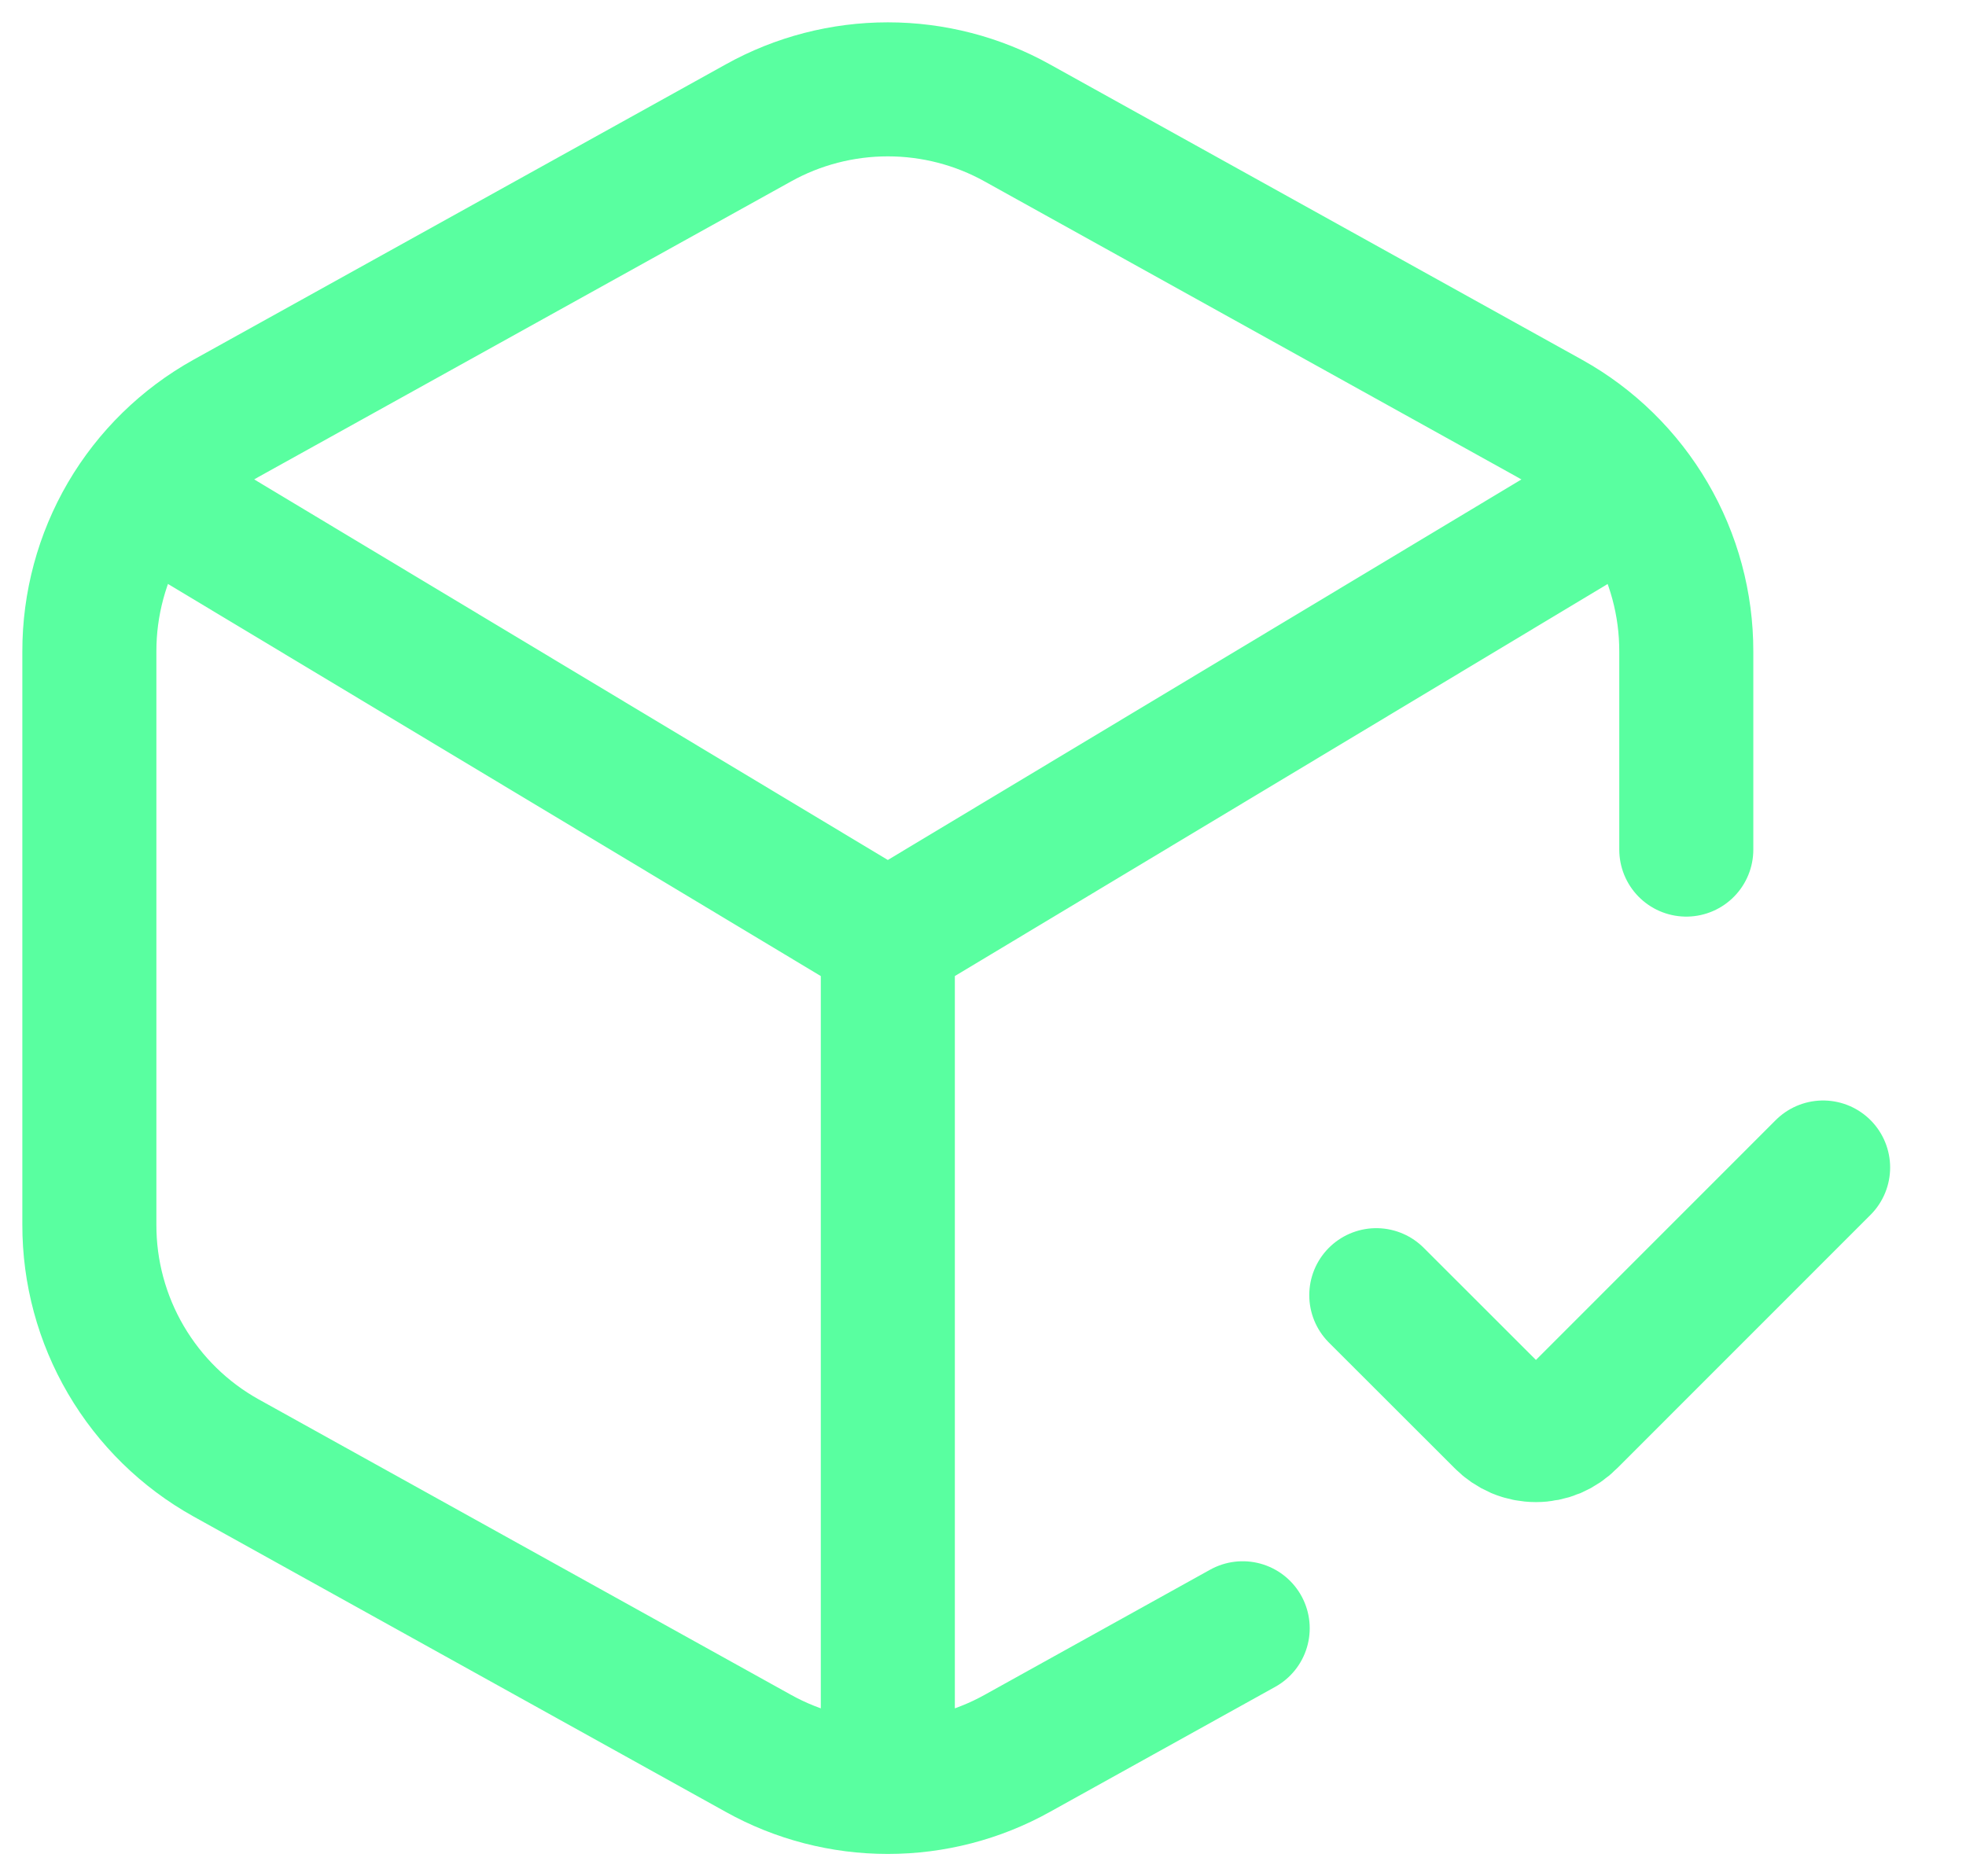
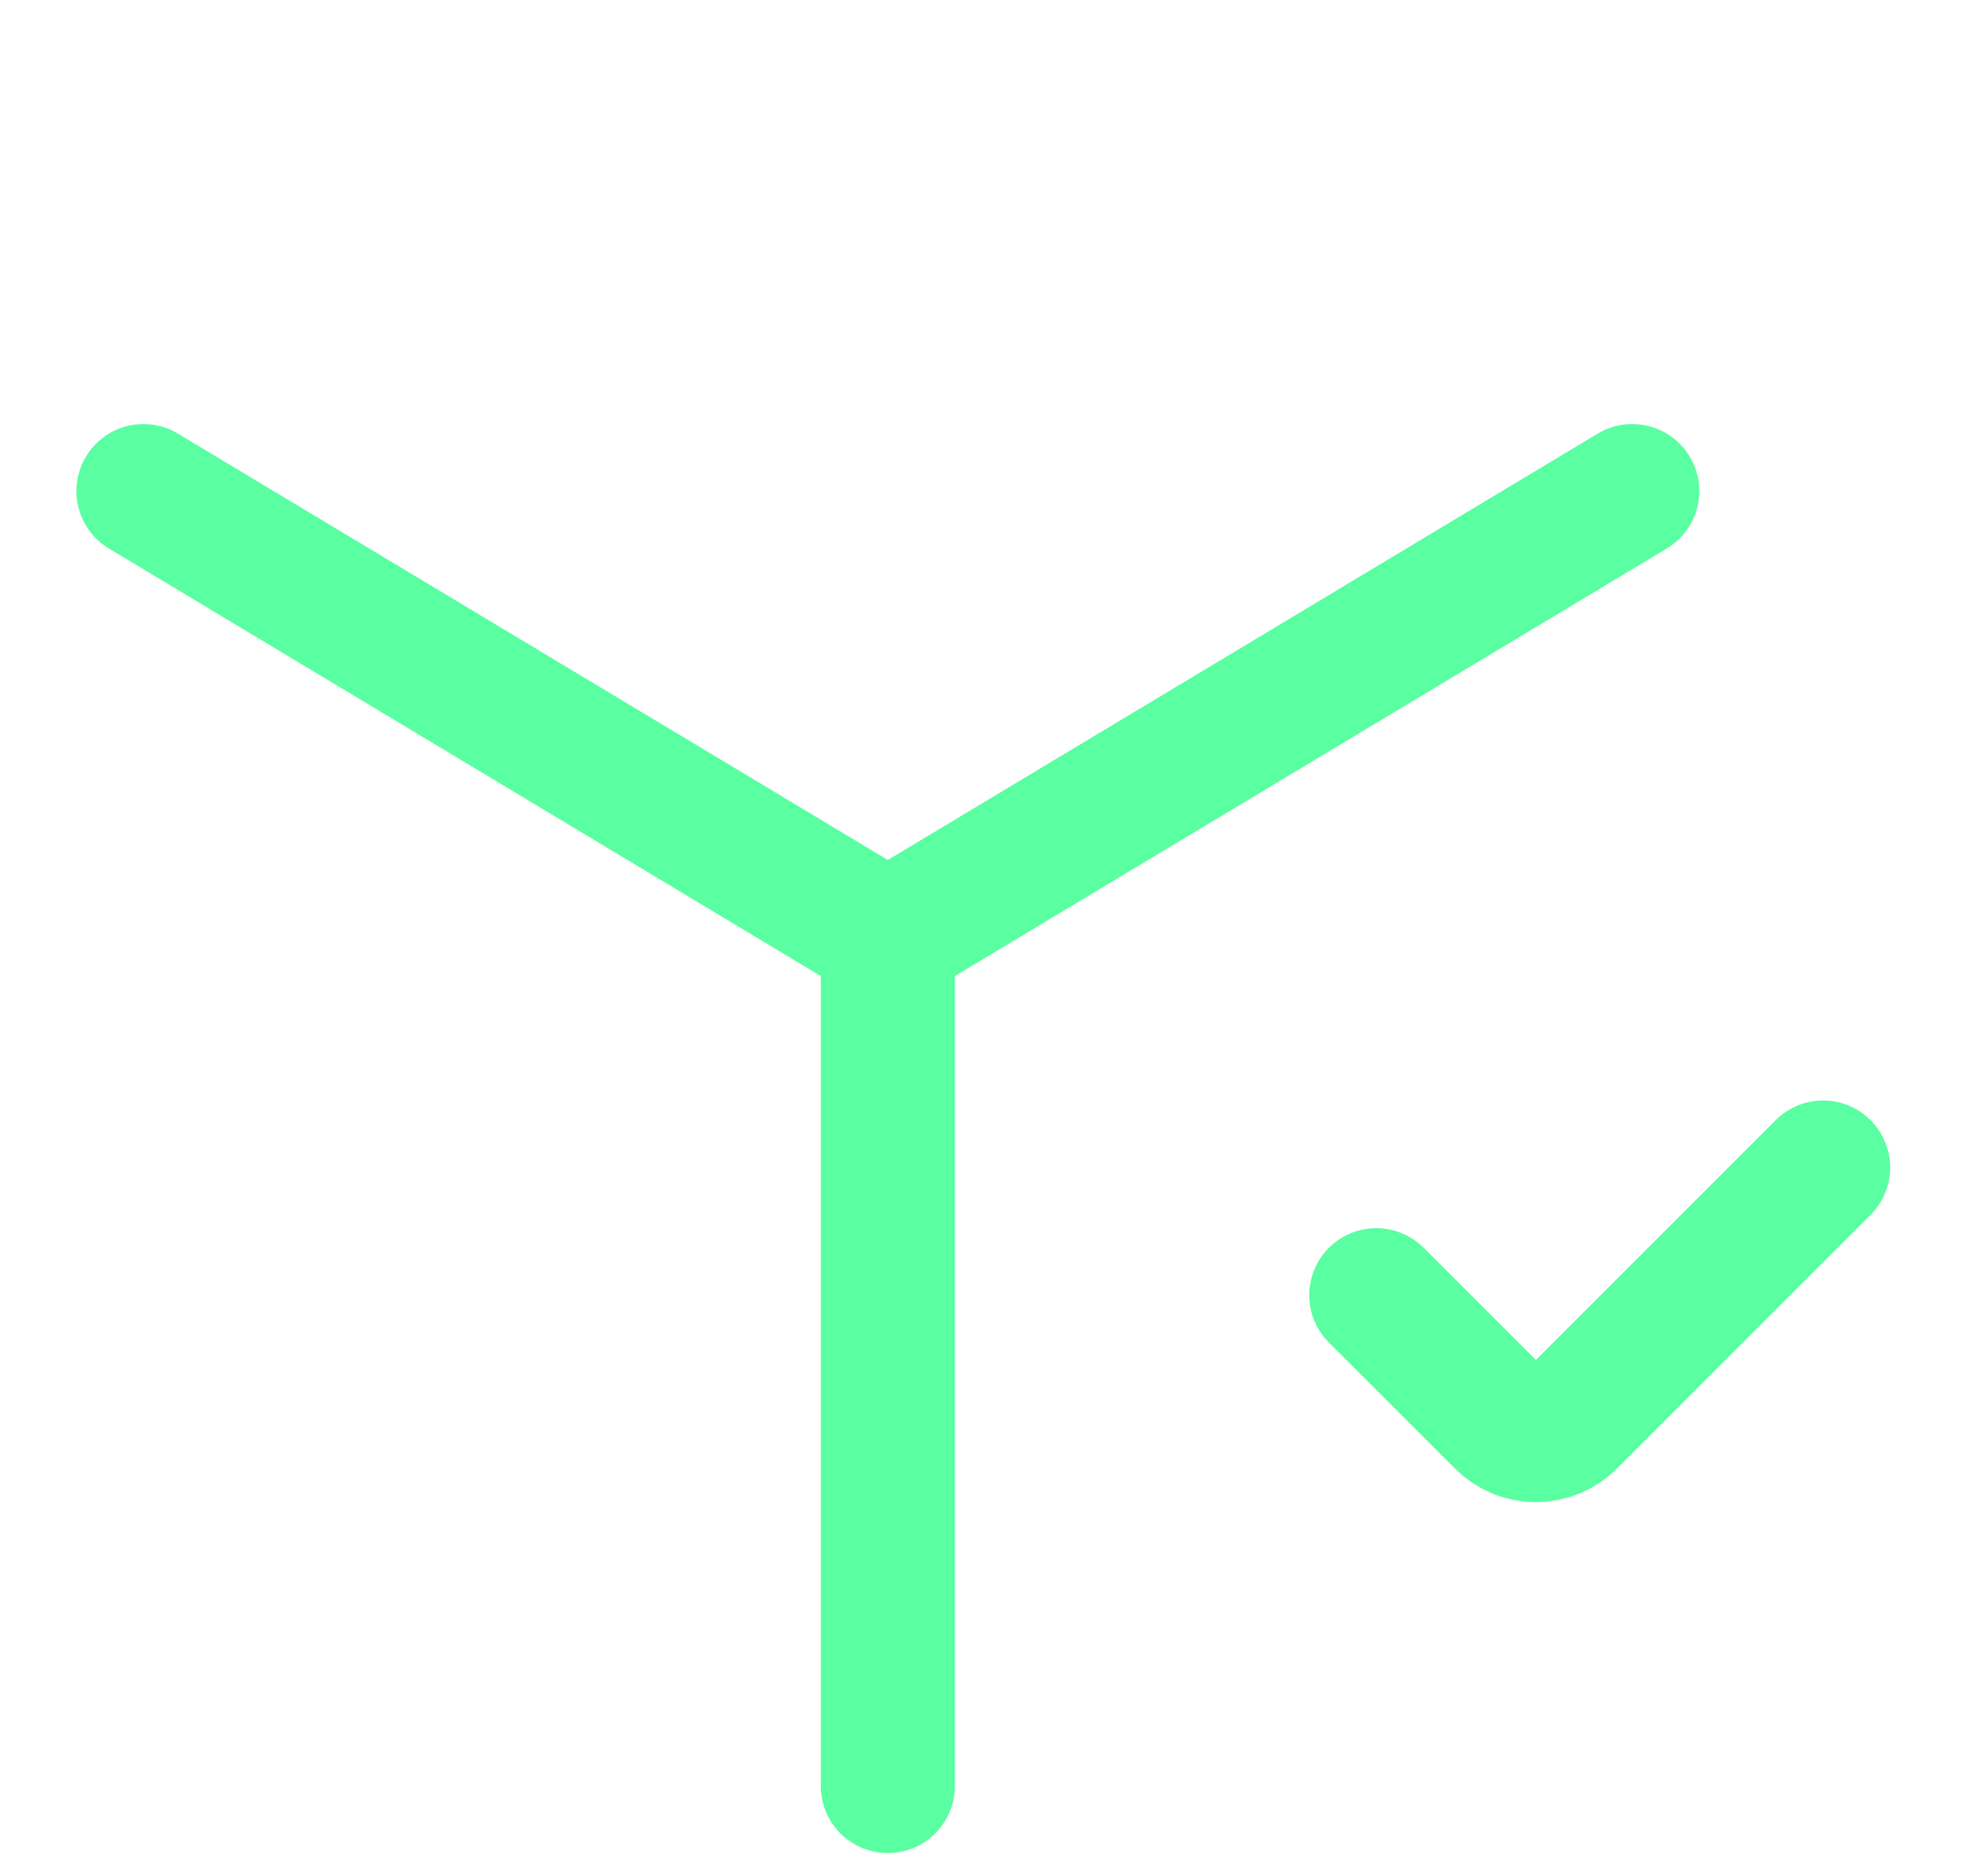
<svg xmlns="http://www.w3.org/2000/svg" width="22" height="21" viewBox="0 0 22 21" fill="none">
-   <path d="M18.87 9.509V7.293C18.871 6.761 18.73 6.239 18.461 5.78C18.192 5.321 17.806 4.942 17.341 4.683L11.384 1.376C10.941 1.129 10.442 1 9.935 1C9.428 1 8.929 1.129 8.486 1.376L2.529 4.682C2.064 4.941 1.677 5.32 1.408 5.779C1.14 6.238 0.999 6.761 1 7.293V13.707C0.999 14.239 1.14 14.761 1.409 15.22C1.678 15.679 2.064 16.058 2.529 16.317L8.486 19.624C8.929 19.871 9.428 20 9.935 20C10.442 20 10.941 19.871 11.384 19.624L13.906 18.224" stroke="#59FFA0" stroke-width="1.5" stroke-linecap="round" stroke-linejoin="round" />
  <path d="M18.265 5.496L9.935 10.5M9.935 10.5L1.605 5.496M9.935 10.5V19.99M15.401 14.496L16.809 15.903C16.858 15.953 16.917 15.993 16.982 16.021C17.047 16.048 17.117 16.062 17.188 16.062C17.258 16.062 17.328 16.048 17.393 16.021C17.458 15.993 17.517 15.953 17.566 15.903L20.401 13.067" stroke="#59FFA0" stroke-width="1.5" stroke-linecap="round" stroke-linejoin="round" />
</svg>